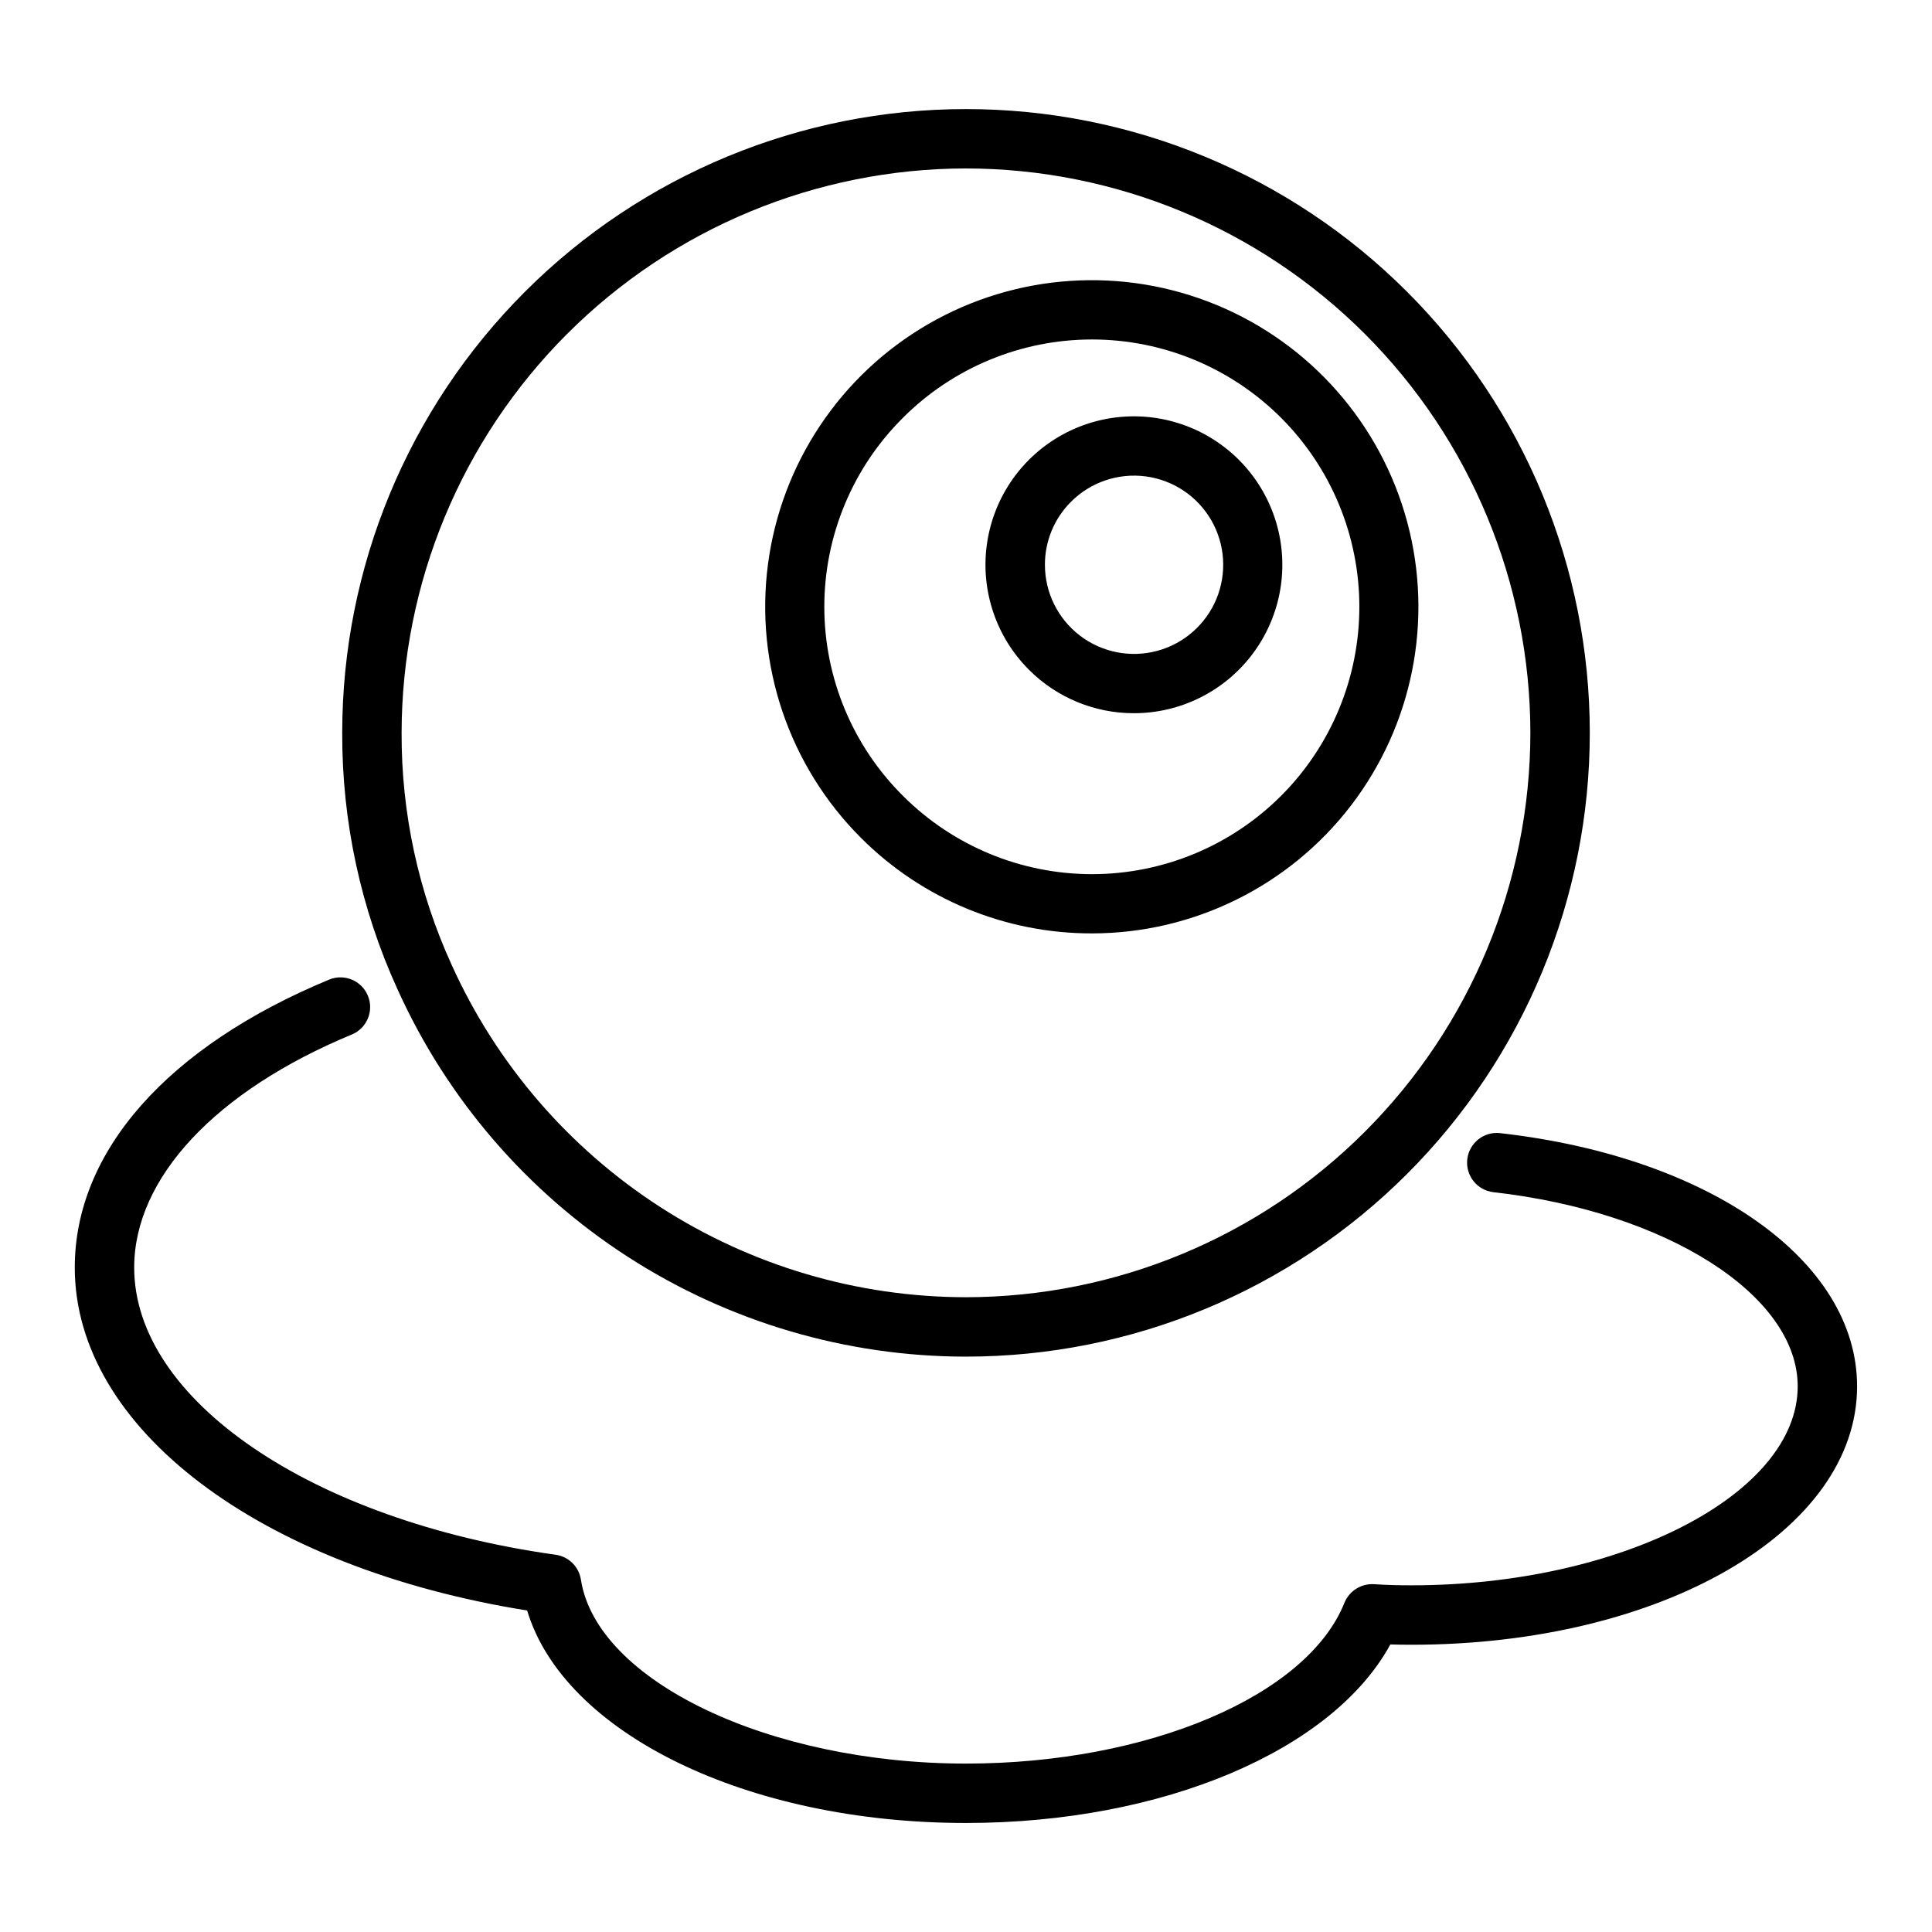
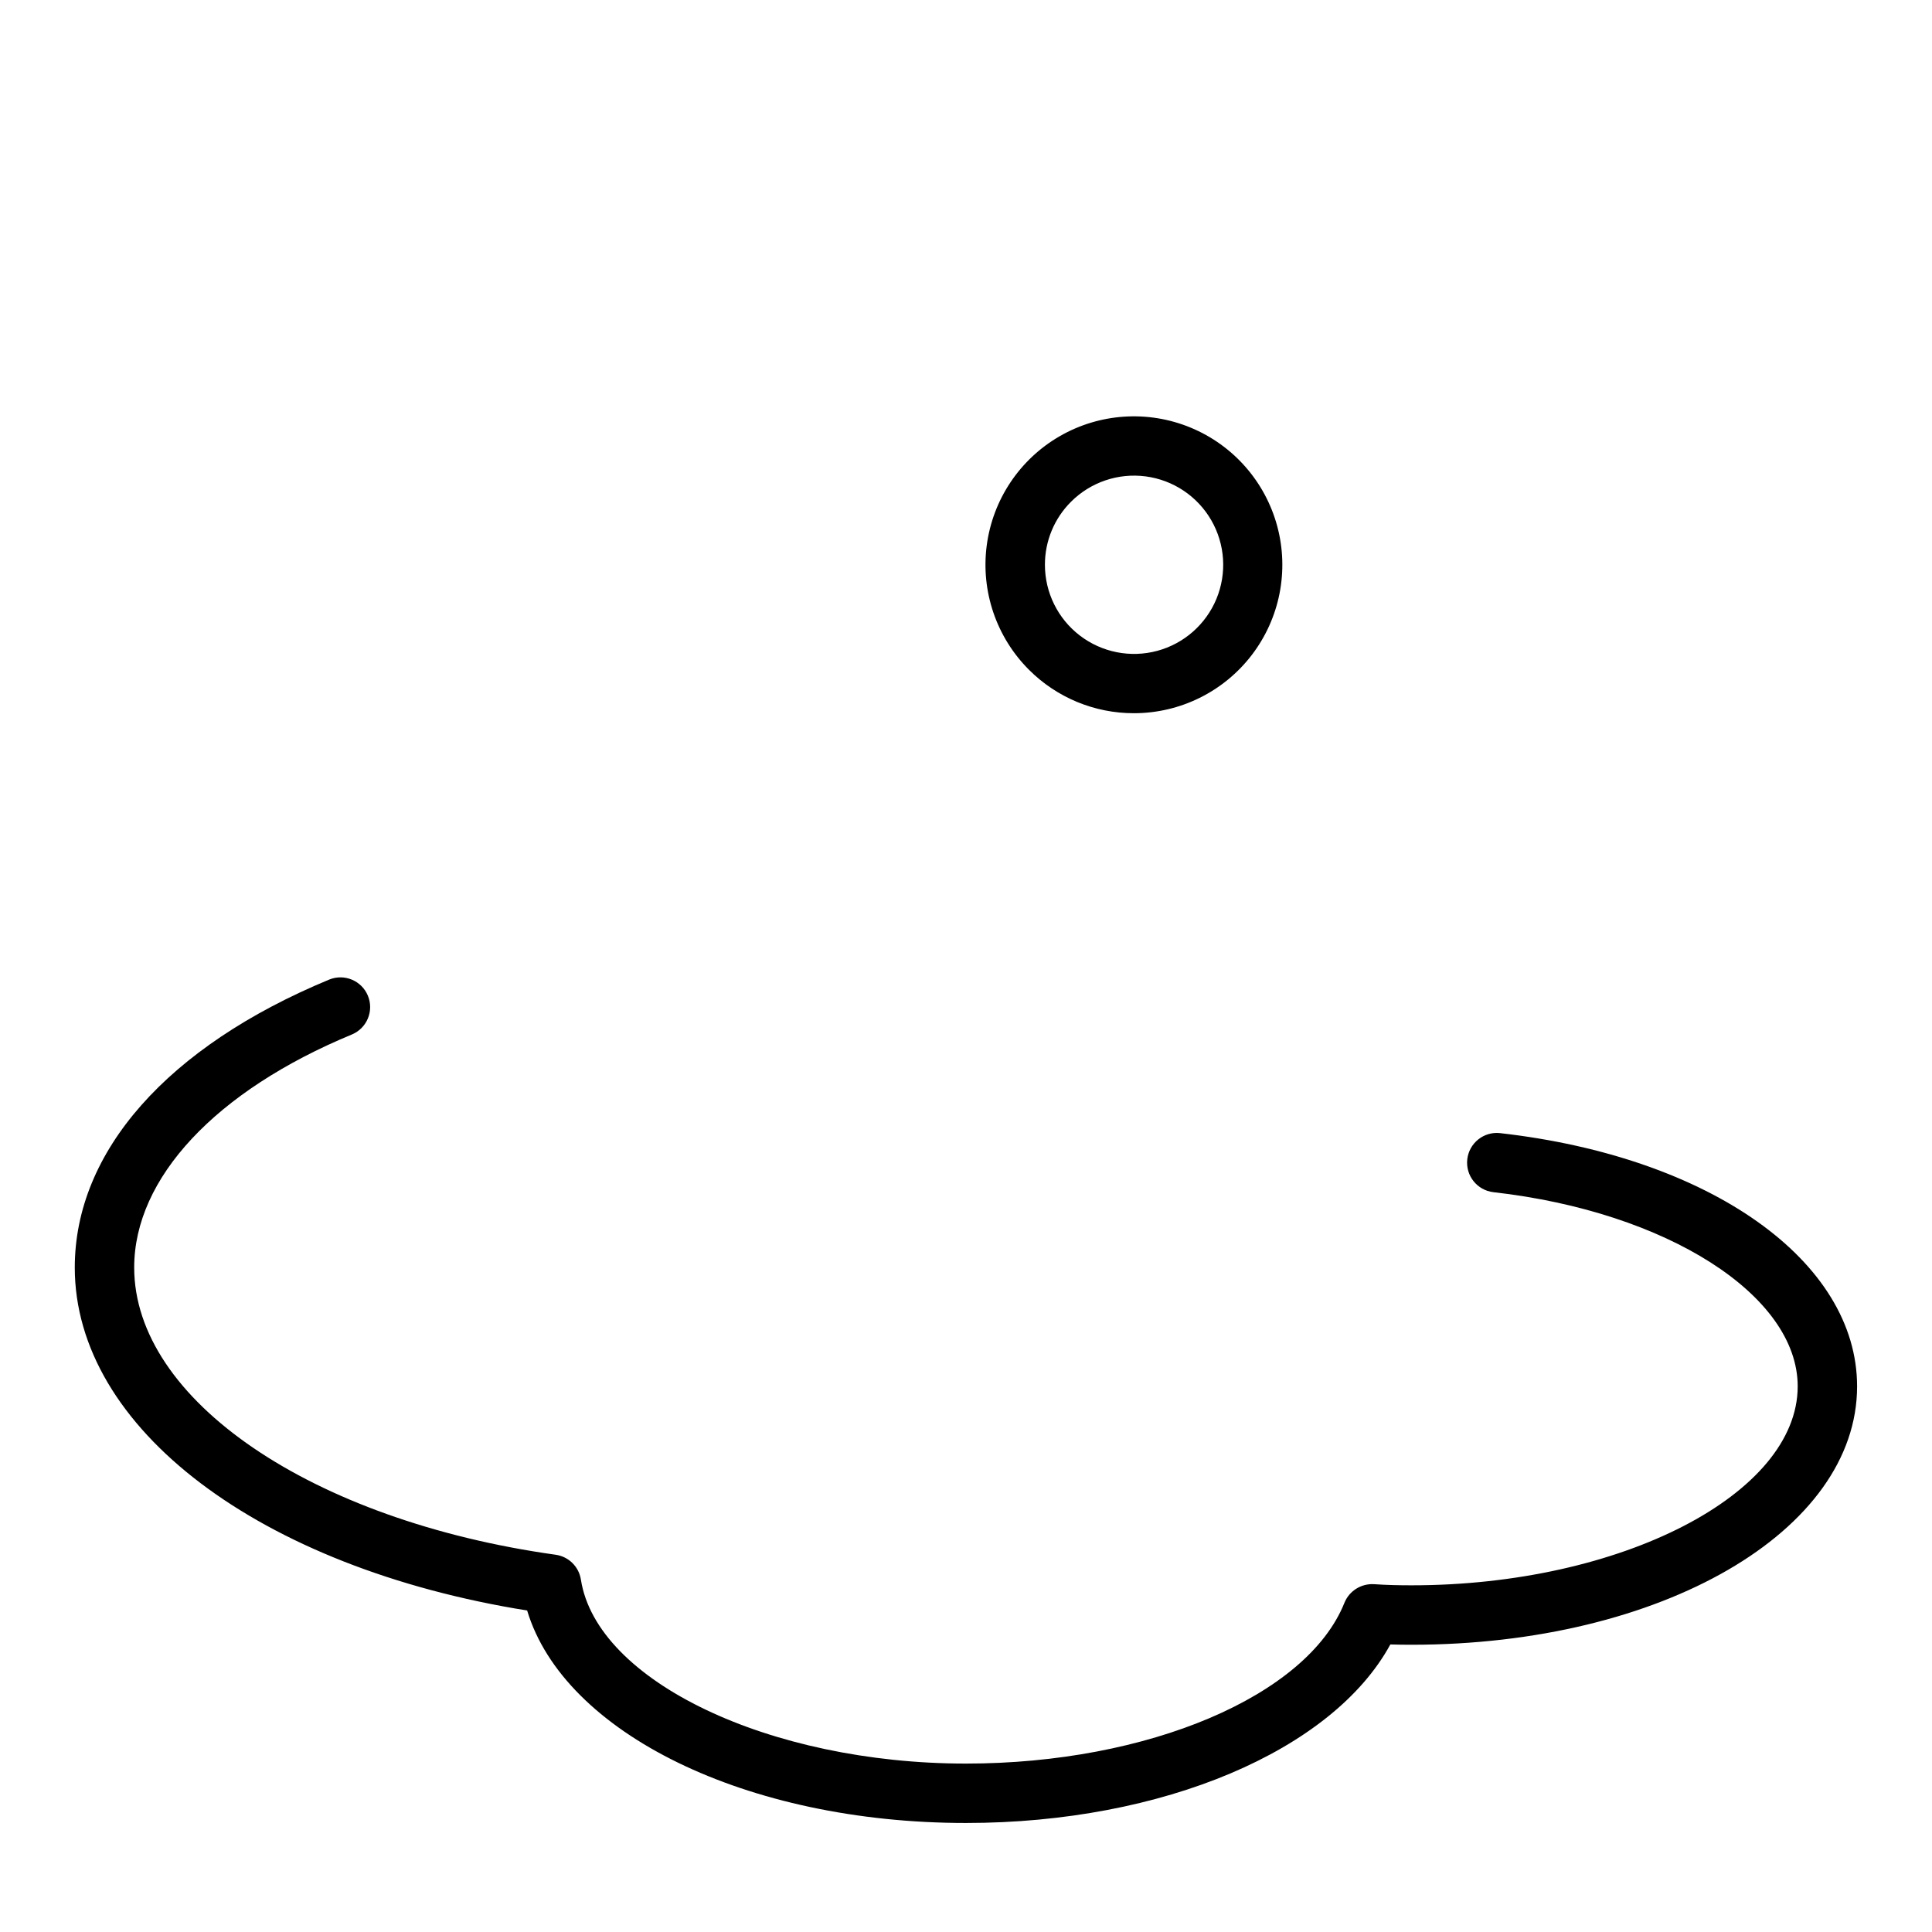
<svg xmlns="http://www.w3.org/2000/svg" fill="#000000" width="800px" height="800px" version="1.1" viewBox="144 144 512 512">
  <g>
-     <path d="m400 503.52c43.844 0 85.891-17.418 116.89-48.418 31.004-31.004 48.422-73.051 48.422-116.89s-17.418-85.891-48.422-116.89c-31-31-73.047-48.418-116.89-48.418s-85.895 17.418-116.89 48.418c-31.004 31.004-48.418 73.051-48.418 116.89-0.086 23.496 4.938 46.727 14.711 68.094 13.109 28.961 34.285 53.531 60.992 70.773 26.707 17.238 57.82 26.422 89.609 26.445zm0-314.88c39.652 0.047 77.668 15.82 105.71 43.859 28.039 28.039 43.812 66.059 43.855 105.71-0.043 39.656-15.816 77.672-43.855 105.71-28.039 28.043-66.059 43.812-105.71 43.859-28.77-0.023-56.918-8.332-81.086-23.938-24.168-15.605-43.324-37.844-55.18-64.051-8.844-19.324-13.383-40.332-13.305-61.582 0.047-39.652 15.816-77.672 43.859-105.71 28.039-28.039 66.055-43.812 105.71-43.859z" />
-     <path d="m433.39 391.36c26.906-0.012 52.277-12.543 68.645-33.898 16.371-21.359 21.875-49.113 14.898-75.102-6.981-25.984-25.648-47.25-50.512-57.535-24.867-10.285-53.102-8.418-76.395 5.047-23.297 13.465-39.008 37-42.508 63.68-3.496 26.68 5.609 53.469 24.645 72.488 16.227 16.25 38.262 25.363 61.227 25.32zm-50.094-136.65c13.289-13.285 31.309-20.746 50.098-20.746 18.789 0 36.809 7.465 50.098 20.75 13.285 13.289 20.75 31.309 20.75 50.098 0 18.789-7.465 36.809-20.75 50.098-13.289 13.285-31.309 20.75-50.098 20.75-18.789 0-36.809-7.465-50.098-20.75-13.344-13.258-20.844-31.289-20.844-50.098 0-18.809 7.5-36.844 20.844-50.102z" />
    <path d="m444.52 333.01c12.23-0.008 23.762-5.703 31.199-15.41 7.438-9.707 9.938-22.32 6.766-34.133-3.172-11.809-11.656-21.473-22.957-26.145-11.301-4.676-24.133-3.828-34.723 2.293-10.586 6.121-17.723 16.816-19.312 28.941s2.547 24.301 11.199 32.945c7.379 7.383 17.391 11.527 27.828 11.508zm-16.699-56.035h0.004c5.191-5.195 12.504-7.68 19.785-6.727 7.285 0.957 13.707 5.246 17.383 11.605 3.676 6.359 4.184 14.066 1.375 20.855-2.812 6.785-8.617 11.879-15.711 13.781-7.098 1.902-14.672 0.398-20.5-4.074-5.828-4.469-9.242-11.398-9.242-18.742-0.012-6.266 2.477-12.273 6.91-16.695z" />
    <path d="m541.55 444.29c-4.32-0.488-8.219 2.621-8.707 6.941-0.488 4.324 2.617 8.223 6.941 8.711 45.965 5.199 80.625 27.324 80.625 51.449 0 28.59-46.863 52.734-102.34 52.734-3.359 0-6.641-0.07-9.934-0.301l0.004 0.004c-3.406-0.211-6.566 1.773-7.852 4.934-9.871 24.688-52.051 42.605-100.3 42.605-52.098 0-97.871-21.871-102.04-48.754h-0.004c-0.531-3.434-3.25-6.109-6.691-6.59-64.719-9.059-111.69-41.07-111.69-76.121 0-23.707 21.578-46.801 57.727-61.77 3.981-1.684 5.859-6.266 4.203-10.262-1.656-3.996-6.223-5.906-10.23-4.281-42.859 17.754-67.445 45.566-67.445 76.312 0 42.613 49.016 79.543 119.88 90.898 9.789 32.484 58.129 56.309 116.29 56.309 52.152 0 97.148-19.195 112.47-47.312 1.859 0.055 3.723 0.078 5.613 0.078 66.211 0 118.08-30.082 118.08-68.48-0.004-33.203-38.902-60.801-94.609-67.105z" />
  </g>
</svg>